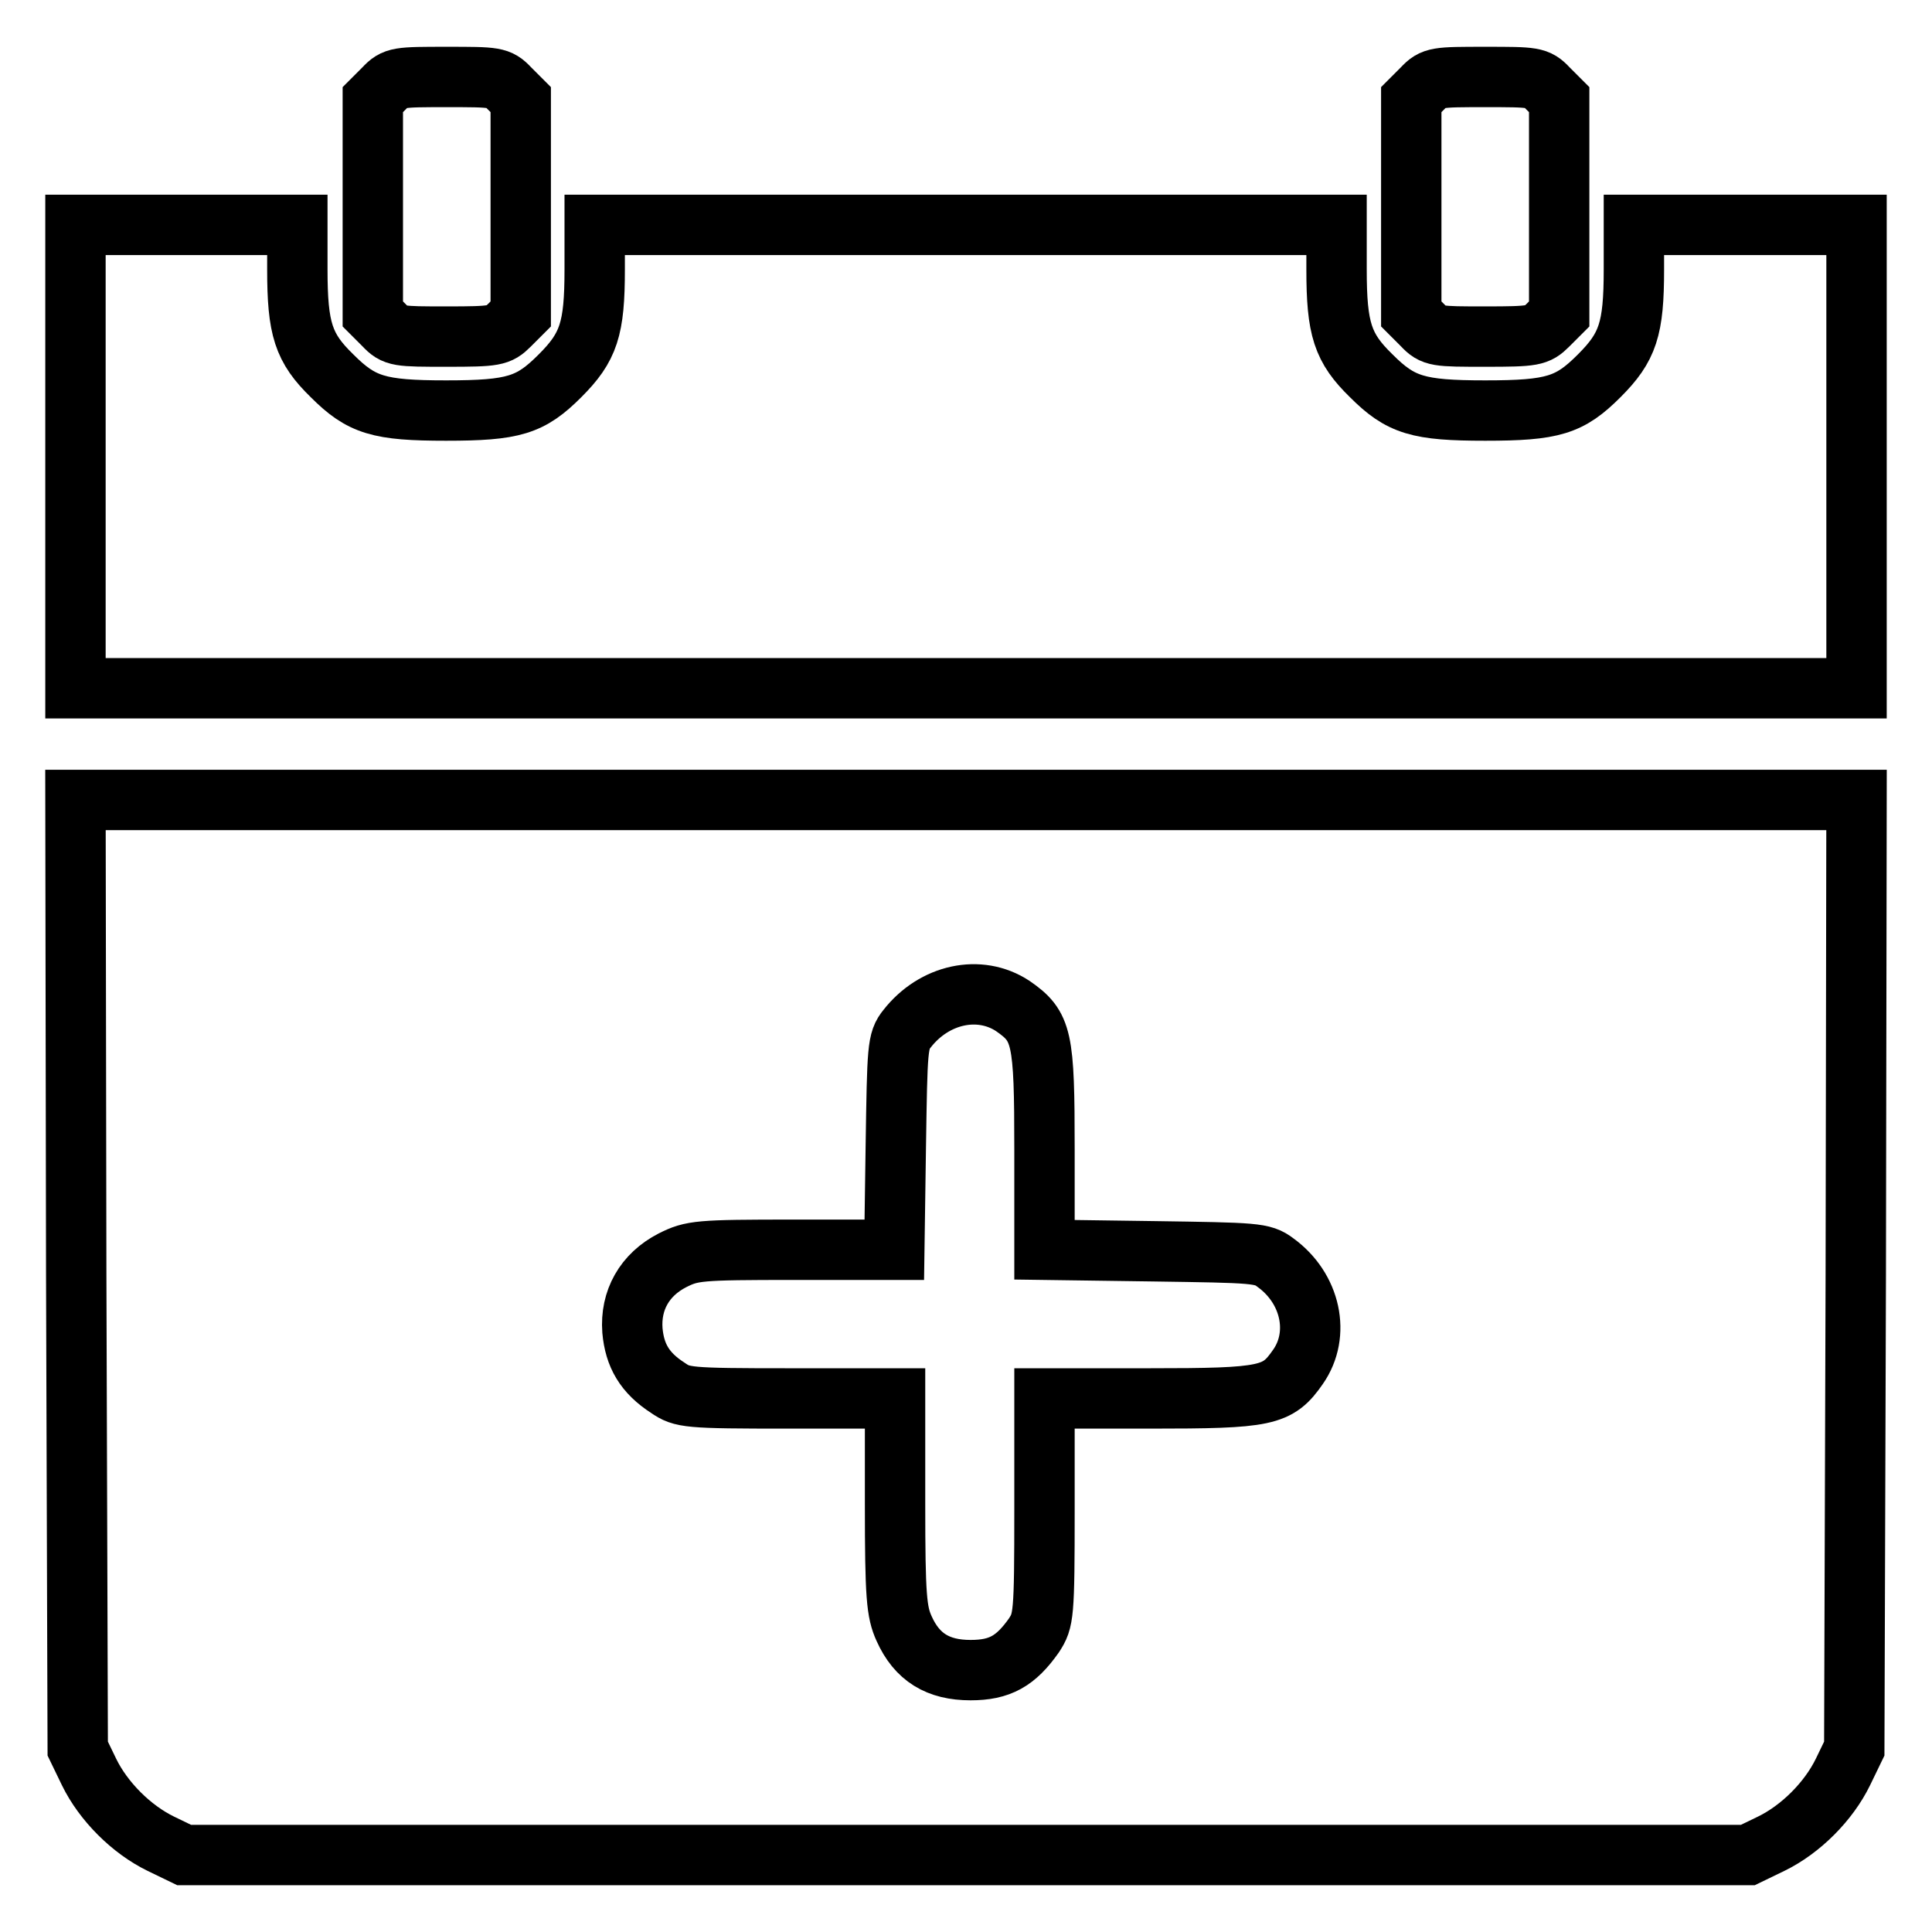
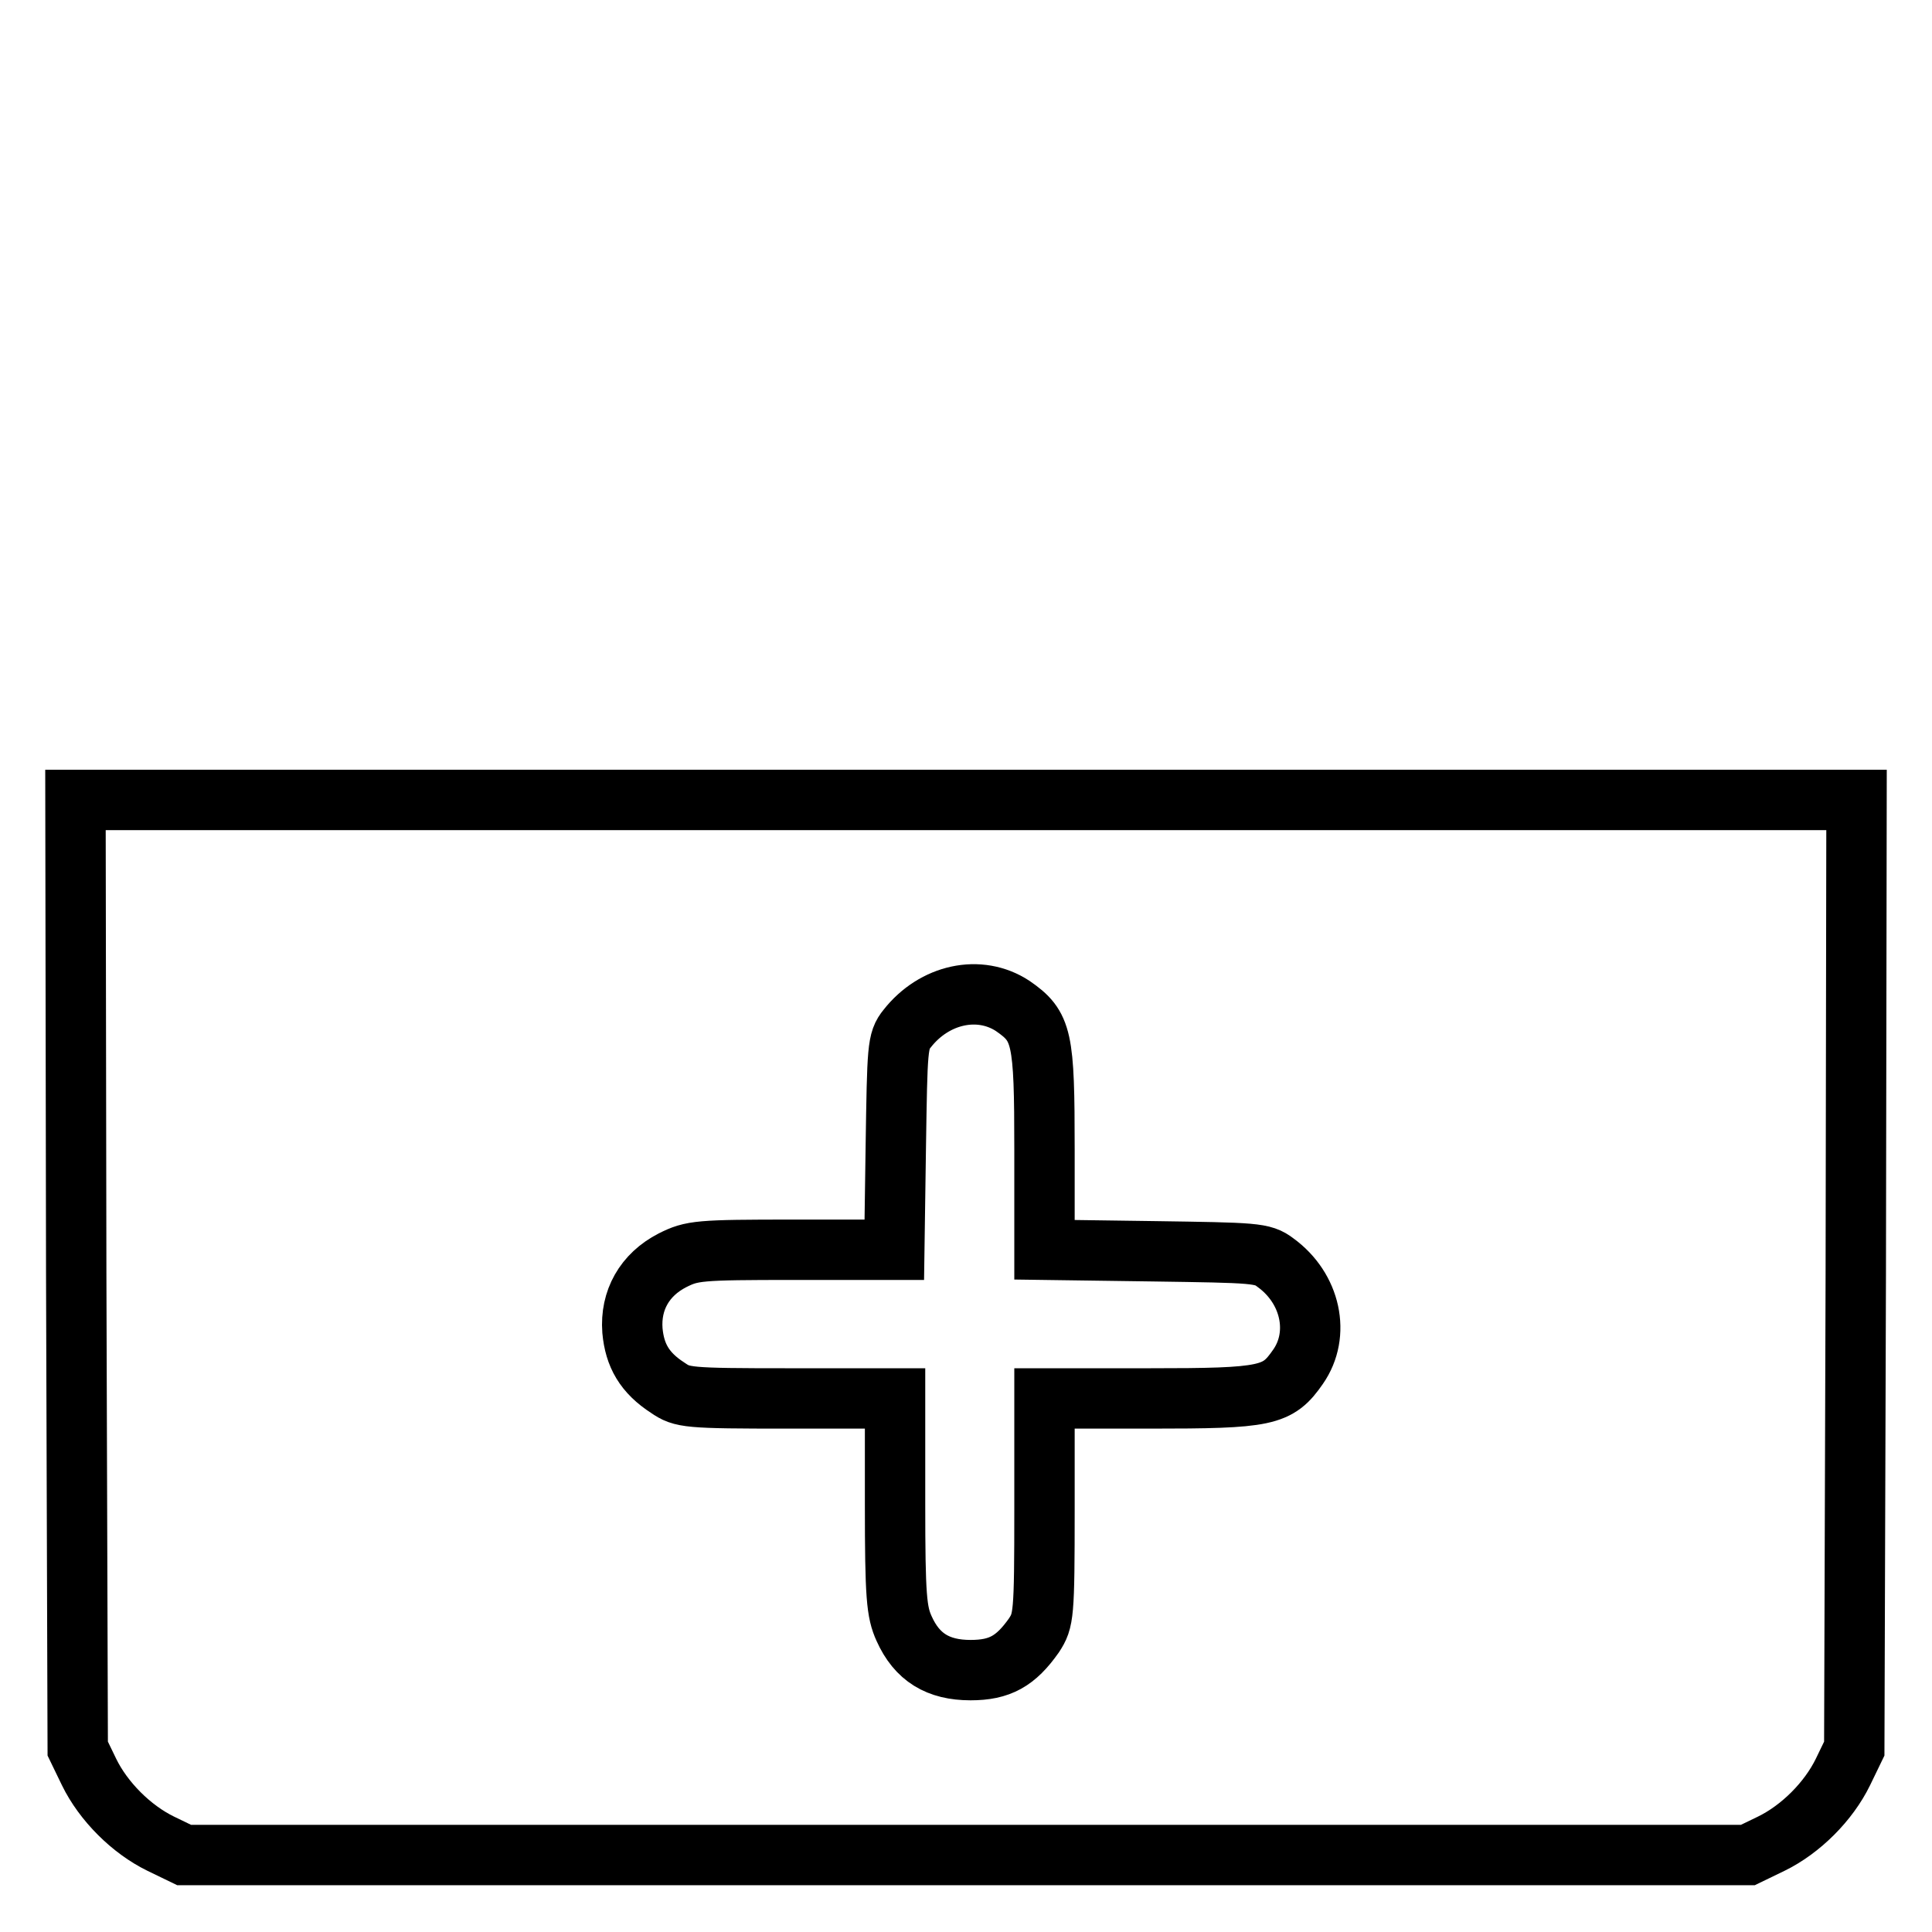
<svg xmlns="http://www.w3.org/2000/svg" version="1.1" x="0px" y="0px" viewBox="0 0 256 256" enable-background="new 0 0 256 256" xml:space="preserve">
  <g>
    <g>
      <g>
-         <path stroke-width="8" fill-opacity="0" stroke="#000000" d="M50.9,11.7l-1.5,1.5v14.2v14.2l1.5,1.5c1.4,1.5,1.9,1.5,8.3,1.5c6.4,0,6.9-0.1,8.3-1.5l1.5-1.5V27.4V13.2l-1.5-1.5c-1.4-1.5-1.9-1.5-8.3-1.5C52.8,10.2,52.3,10.2,50.9,11.7z" />
-         <path stroke-width="8" fill-opacity="0" stroke="#000000" d="M188.5,11.7l-1.5,1.5v14.2v14.2l1.5,1.5c1.4,1.5,1.9,1.5,8.3,1.5c6.4,0,6.9-0.1,8.3-1.5l1.5-1.5V27.4V13.2l-1.5-1.5c-1.4-1.5-1.9-1.5-8.3-1.5C190.4,10.2,189.9,10.2,188.5,11.7z" />
-         <path stroke-width="8" fill-opacity="0" stroke="#000000" d="M10,60.5v30.7h118h118V60.5V29.8h-14.7h-14.8v5.9c0,7.9-0.8,10.3-4.6,14.1c-3.9,3.9-6.1,4.6-15.1,4.6c-8.9,0-11.2-0.7-15.1-4.6c-3.8-3.7-4.6-6.2-4.6-14.1v-5.9H128H78.8v5.9c0,7.9-0.8,10.3-4.6,14.1c-3.9,3.9-6.1,4.6-15.1,4.6c-8.9,0-11.2-0.7-15.1-4.6c-3.8-3.7-4.6-6.2-4.6-14.1v-5.9H24.8H10V60.5z" />
        <path stroke-width="8" fill-opacity="0" stroke="#000000" d="M10.1,168.8l0.2,62.9l1.5,3.1c1.9,3.9,5.6,7.6,9.5,9.5l3.1,1.5H128h103.6l3.1-1.5c3.9-1.9,7.6-5.6,9.5-9.5l1.5-3.1l0.2-62.9L246,106H128H10L10.1,168.8z M134.2,133.3c3.9,2.7,4.2,4.1,4.2,19v13.3l14.4,0.2c13.5,0.2,14.5,0.2,16.2,1.5c4.7,3.4,6,9.5,3,13.8c-2.7,3.9-4.1,4.2-19.7,4.2h-13.9V200c0,14.1-0.1,14.7-1.4,16.7c-2.4,3.4-4.5,4.6-8.4,4.6c-4.3,0-7.1-1.7-8.8-5.5c-1-2.2-1.2-4.2-1.2-16.5v-14h-14.1c-13.5,0-14.1-0.1-16-1.4c-3.1-2-4.4-4.3-4.7-7.6c-0.3-4,1.6-7.4,5.3-9.3c2.6-1.3,3.4-1.4,16.1-1.4h13.3l0.2-13.8c0.2-12.9,0.2-13.9,1.5-15.5C123.8,131.7,129.8,130.4,134.2,133.3z" />
      </g>
    </g>
  </g>
</svg>